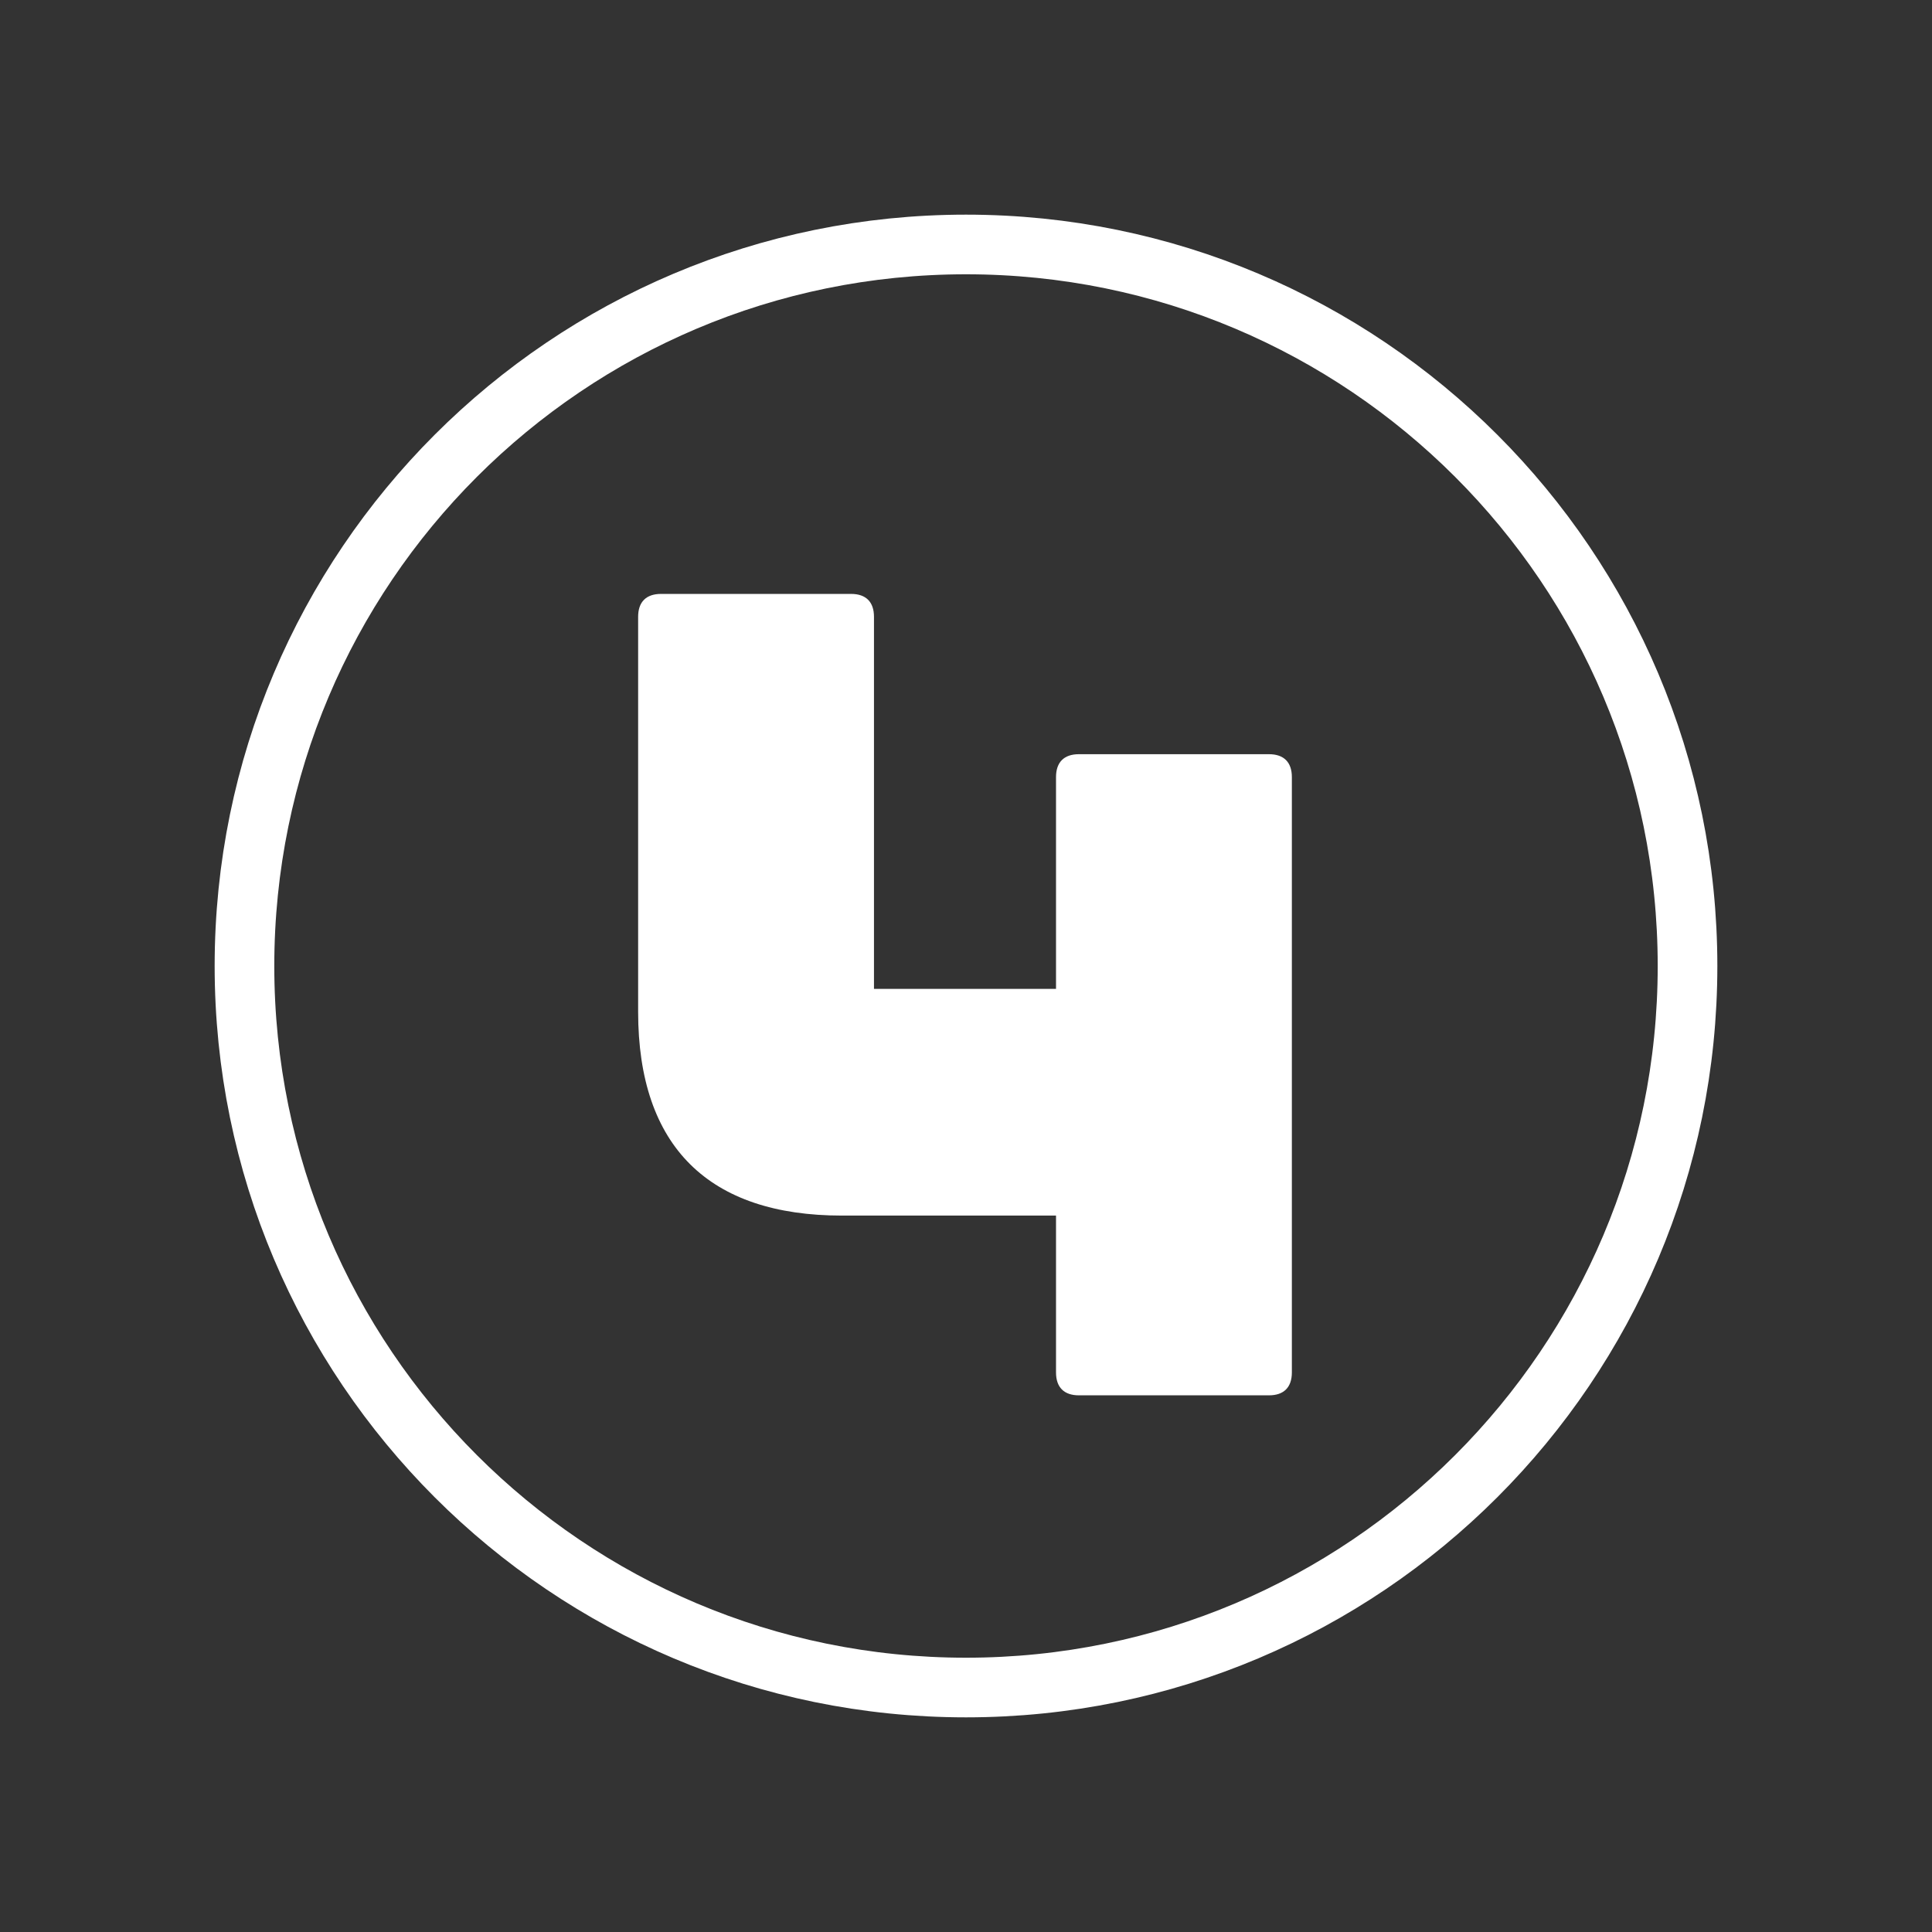
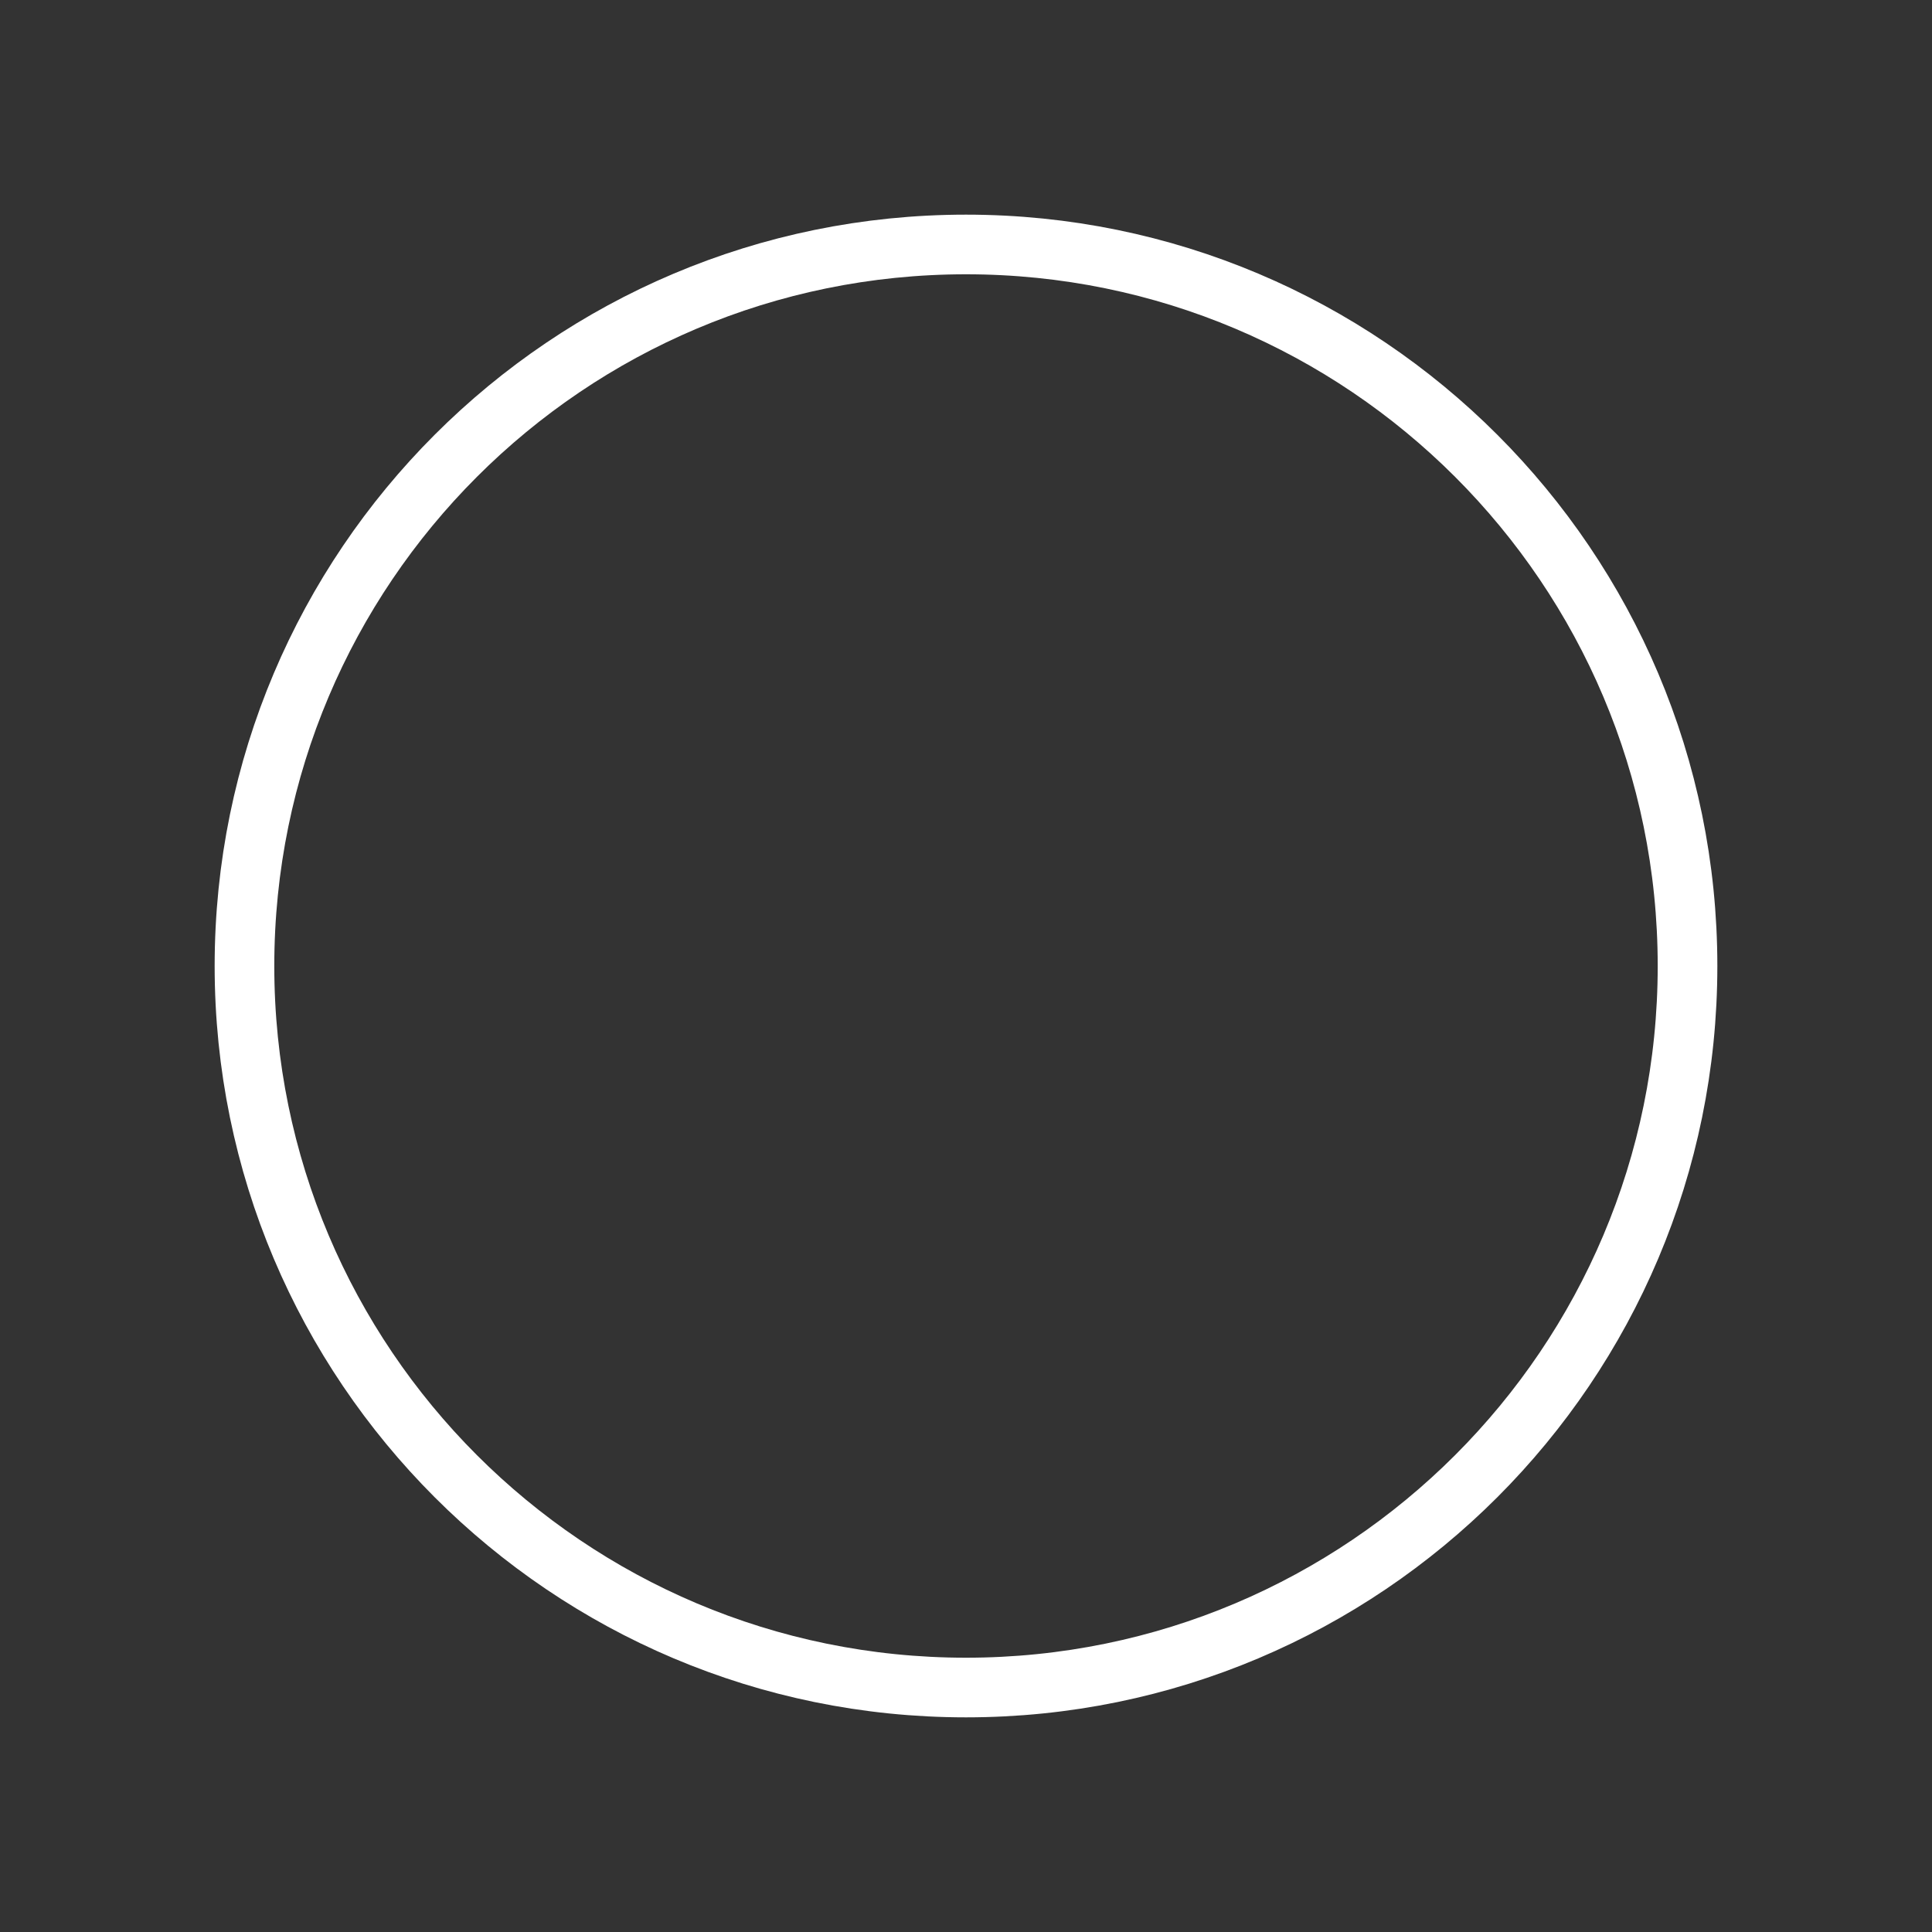
<svg xmlns="http://www.w3.org/2000/svg" width="54" height="54" viewBox="0 0 54 54" fill="none">
  <rect x="0" y="0" width="54" height="54" fill="#333333" stroke="none" />
-   <path d="M47.167 27C47.167 38.138 38.138 47.167 27 47.167C15.862 47.167 6.833 38.138 6.833 27C6.833 15.862 15.862 6.833 27 6.833C38.138 6.833 47.167 15.862 47.167 27Z" stroke="white" stroke-width="1.667" />
-   <path d="M30.156 21.08H35.468C35.884 21.08 36.108 21.304 36.108 21.72V38.36C36.108 38.776 35.884 39 35.468 39H30.156C29.74 39 29.516 38.776 29.516 38.36V33.976H23.532C19.82 33.976 17.836 32.056 17.836 28.28V17.24C17.836 16.824 18.06 16.6 18.476 16.6H23.788C24.204 16.6 24.428 16.824 24.428 17.24V27.64H29.516V21.72C29.516 21.304 29.74 21.08 30.156 21.08Z" fill="white" />
+   <path d="M47.167 27C47.167 38.138 38.138 47.167 27 47.167C15.862 47.167 6.833 38.138 6.833 27C6.833 15.862 15.862 6.833 27 6.833C38.138 6.833 47.167 15.862 47.167 27" stroke="white" stroke-width="1.667" />
</svg>